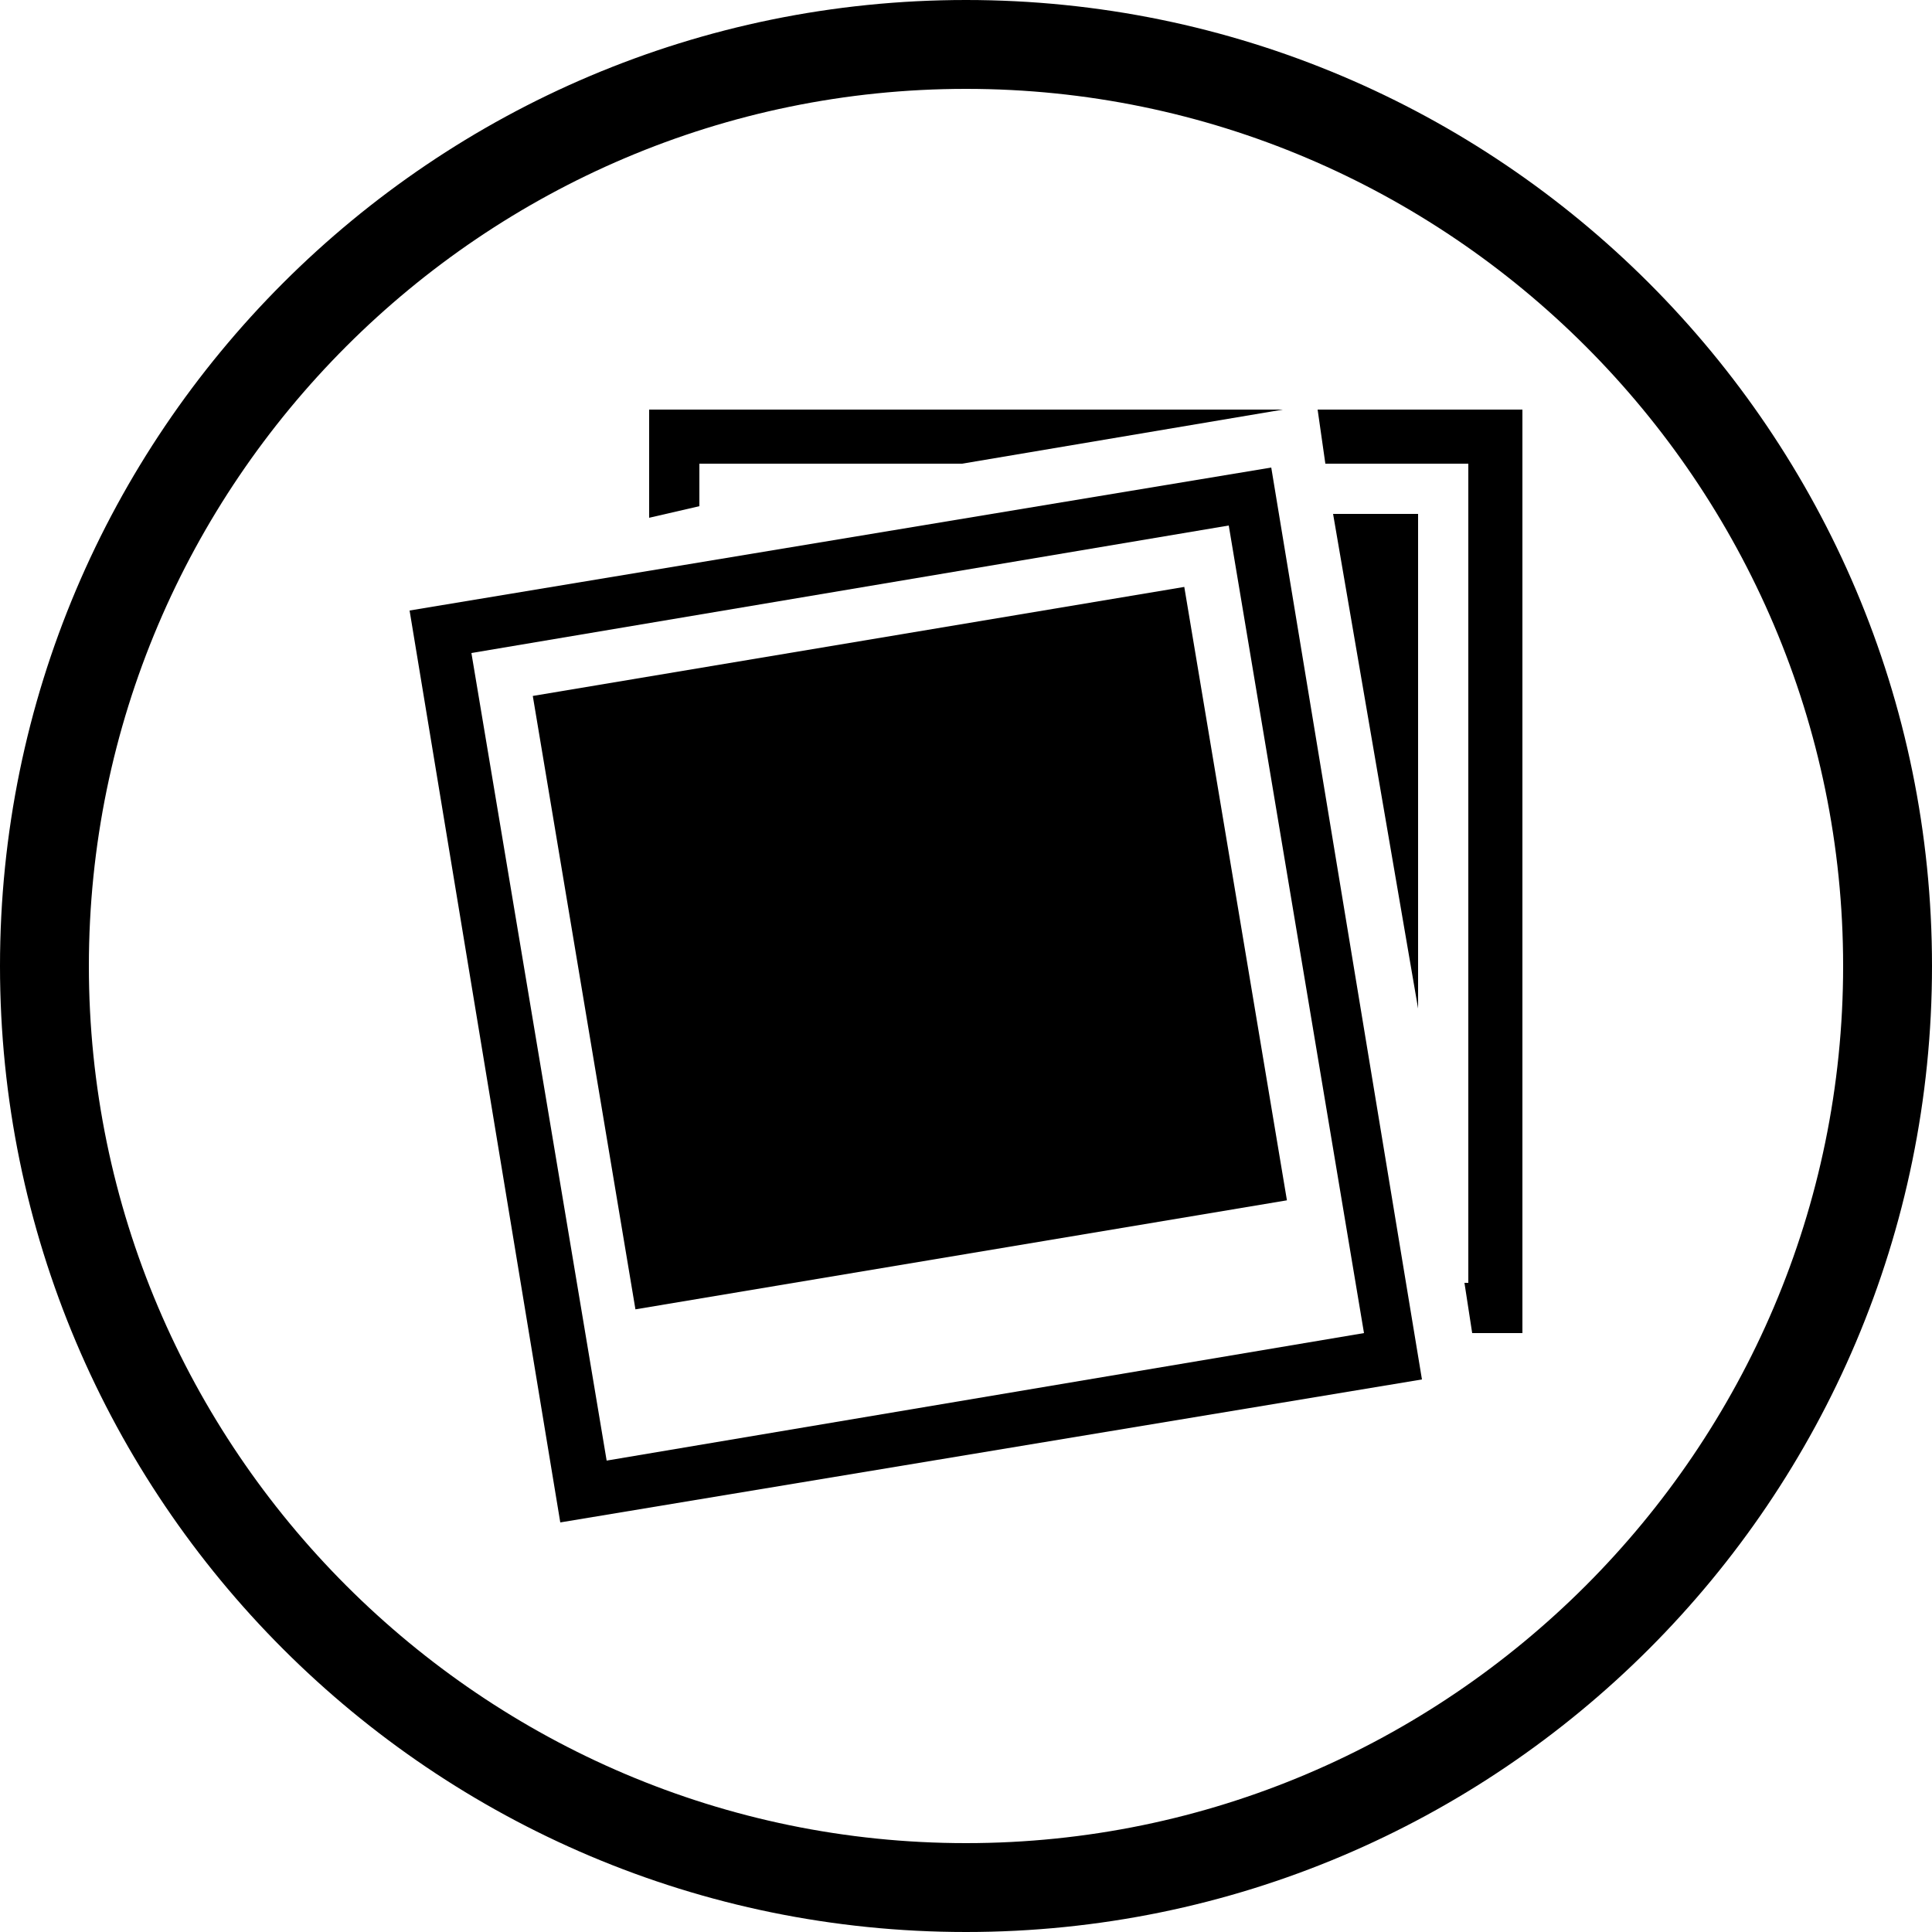
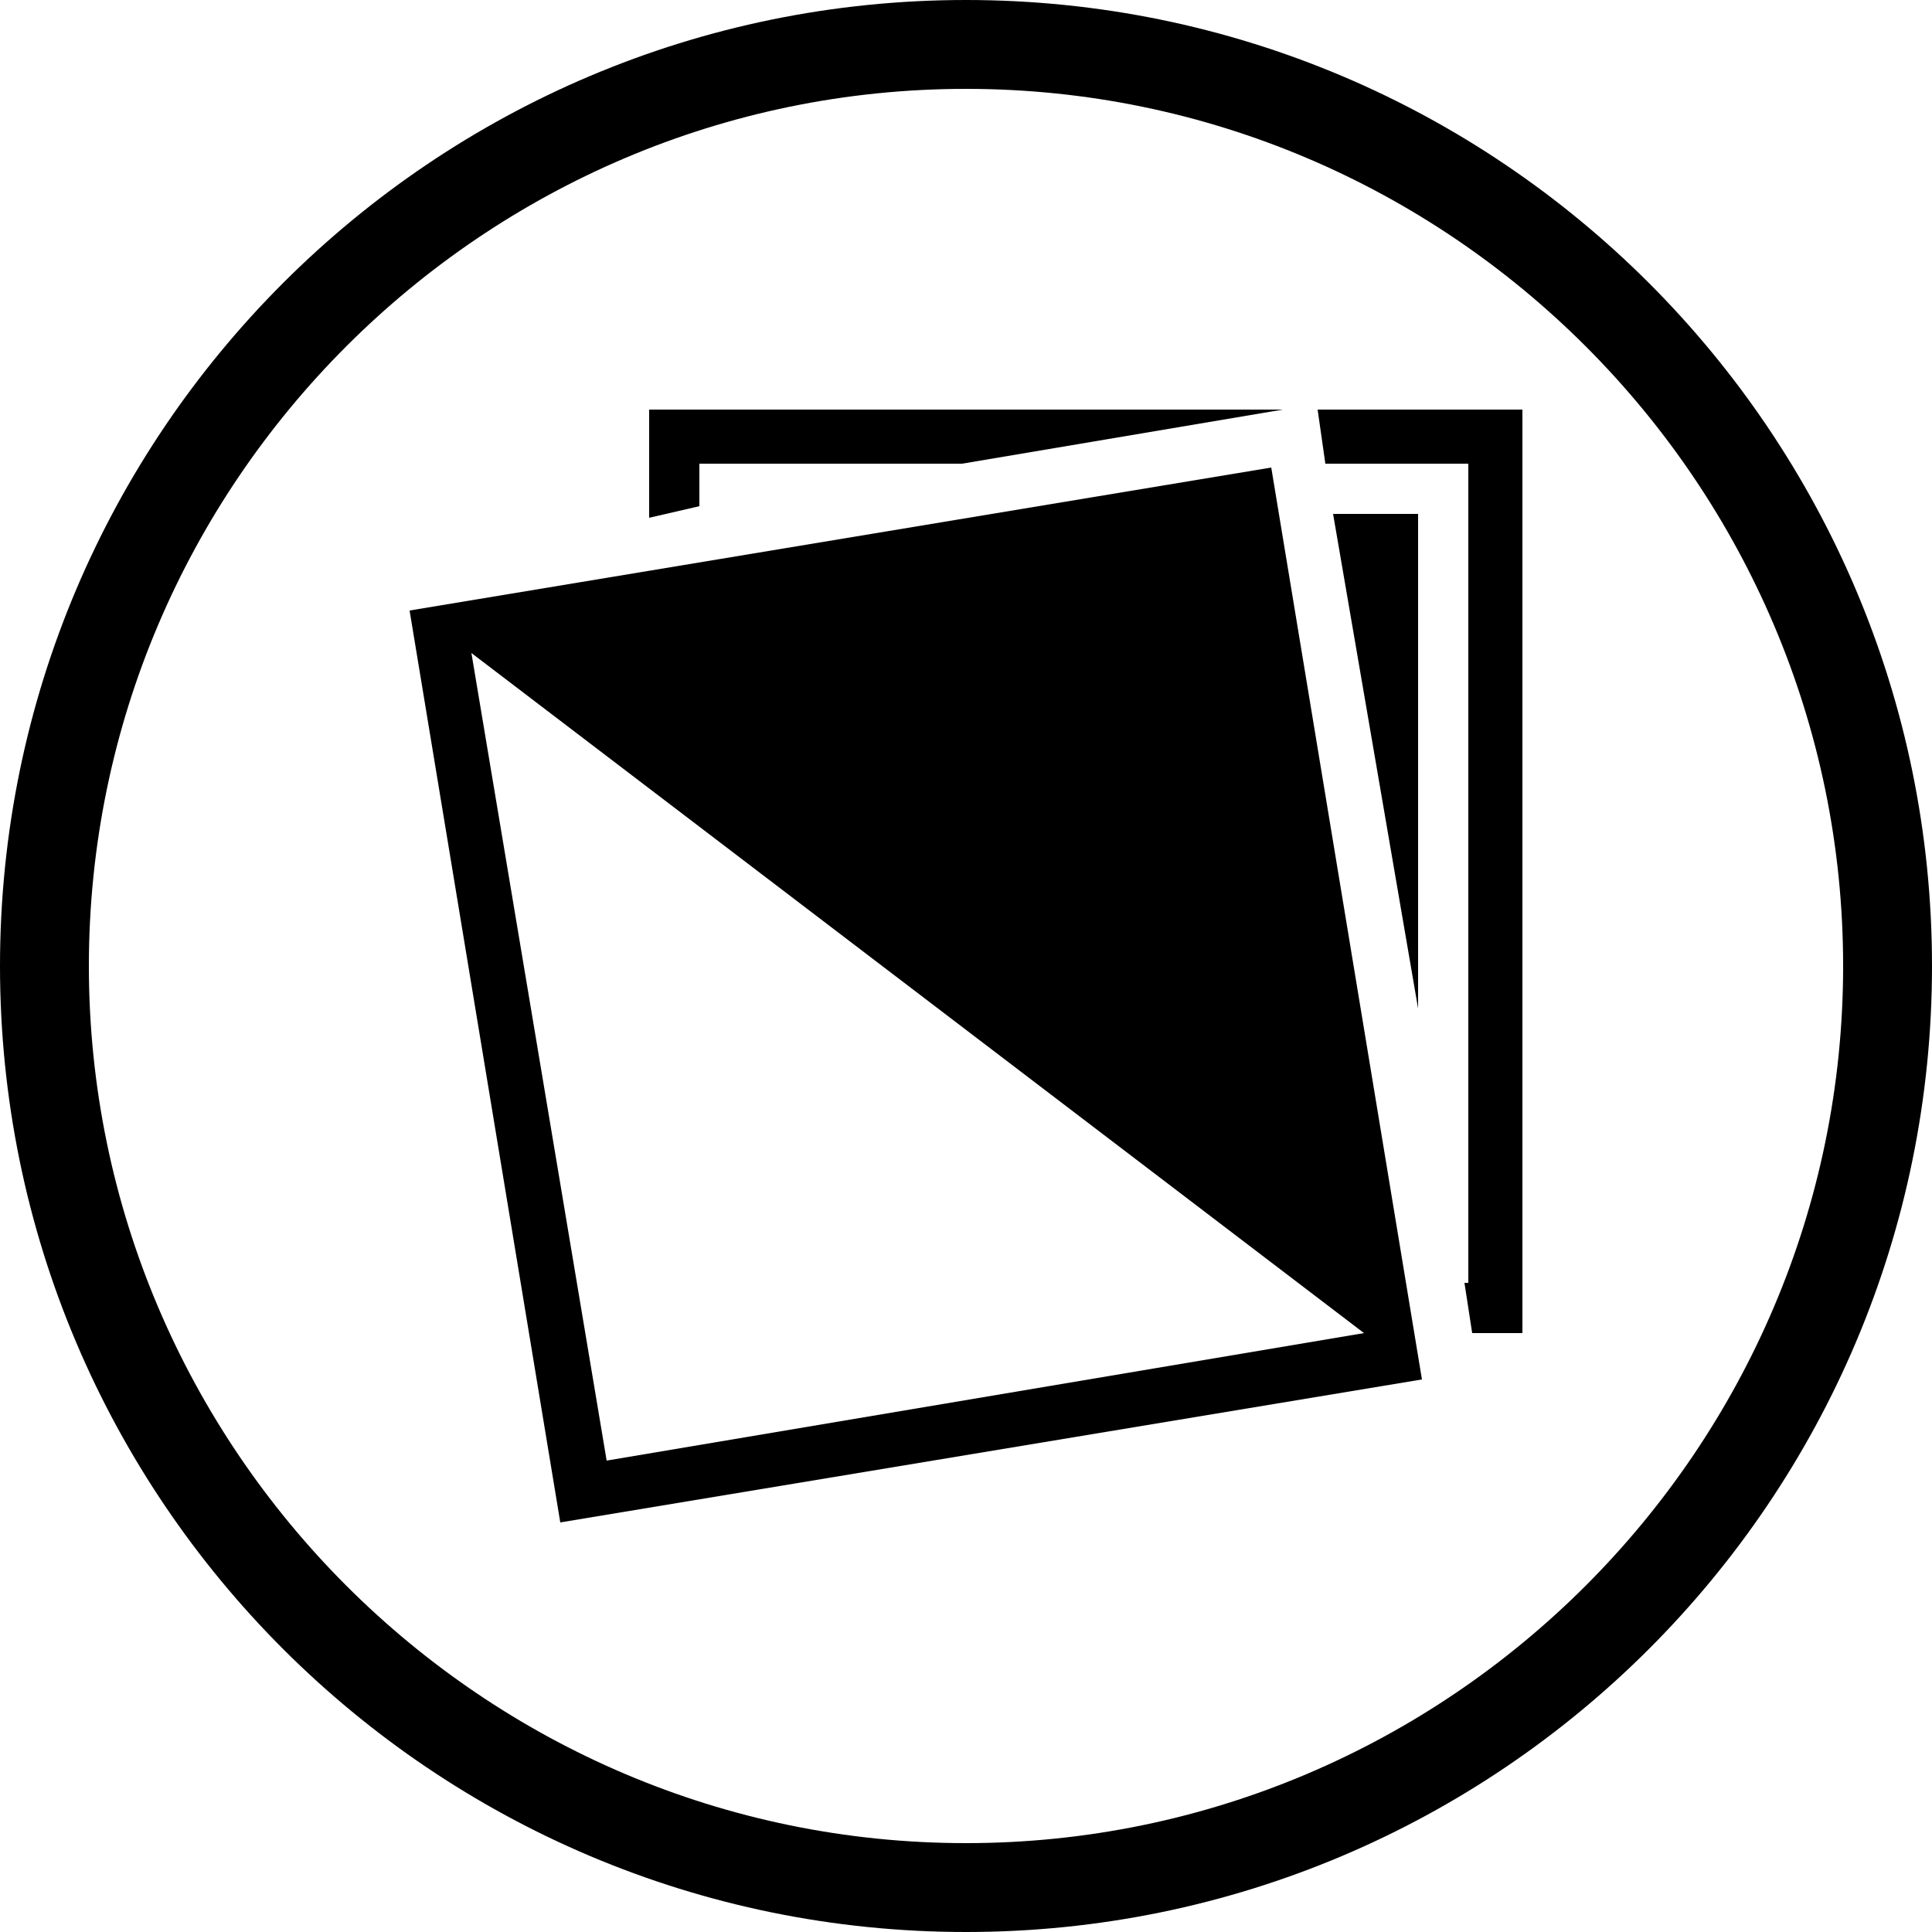
<svg xmlns="http://www.w3.org/2000/svg" version="1.1" id="Ebene_1" x="0px" y="0px" width="50px" height="50px" viewBox="0 0 50 50" style="enable-background:new 0 0 50 50;" xml:space="preserve">
  <g>
    <g>
      <polygon points="18.1,13.1 18.1,12 24.9,12 33.2,10.6 16.8,10.6 16.8,13.4   " />
      <polygon points="34.1,10.6 34.3,12 38,12 38,33.2 37.9,33.2 38.1,34.5 39.4,34.5 39.4,10.6   " />
    </g>
    <polygon points="36.7,26.1 36.7,13.3 34.5,13.3  " />
-     <path d="M14.5,39.4l-3.9-23.6l22.3-3.7l3.9,23.6L14.5,39.4z M12.2,16.9l3.5,20.9l19.6-3.3l-3.5-20.9L12.2,16.9z" />
+     <path d="M14.5,39.4l-3.9-23.6l22.3-3.7l3.9,23.6L14.5,39.4z M12.2,16.9l3.5,20.9l19.6-3.3L12.2,16.9z" />
    <g>
-       <rect x="15" y="16.5" transform="matrix(0.986 -0.165 0.165 0.986 -3.724 4.217)" width="17.1" height="16.1" />
-     </g>
+       </g>
  </g>
  <g>
    <path d="M25,2.3c12.5,0,22.7,10.2,22.7,22.7S37.5,47.7,25,47.7S2.3,37.5,2.3,25S12.5,2.3,25,2.3 M25,0C11.2,0,0,11.2,0,25   s11.2,25,25,25s25-11.2,25-25S38.8,0,25,0L25,0z" />
  </g>
</svg>